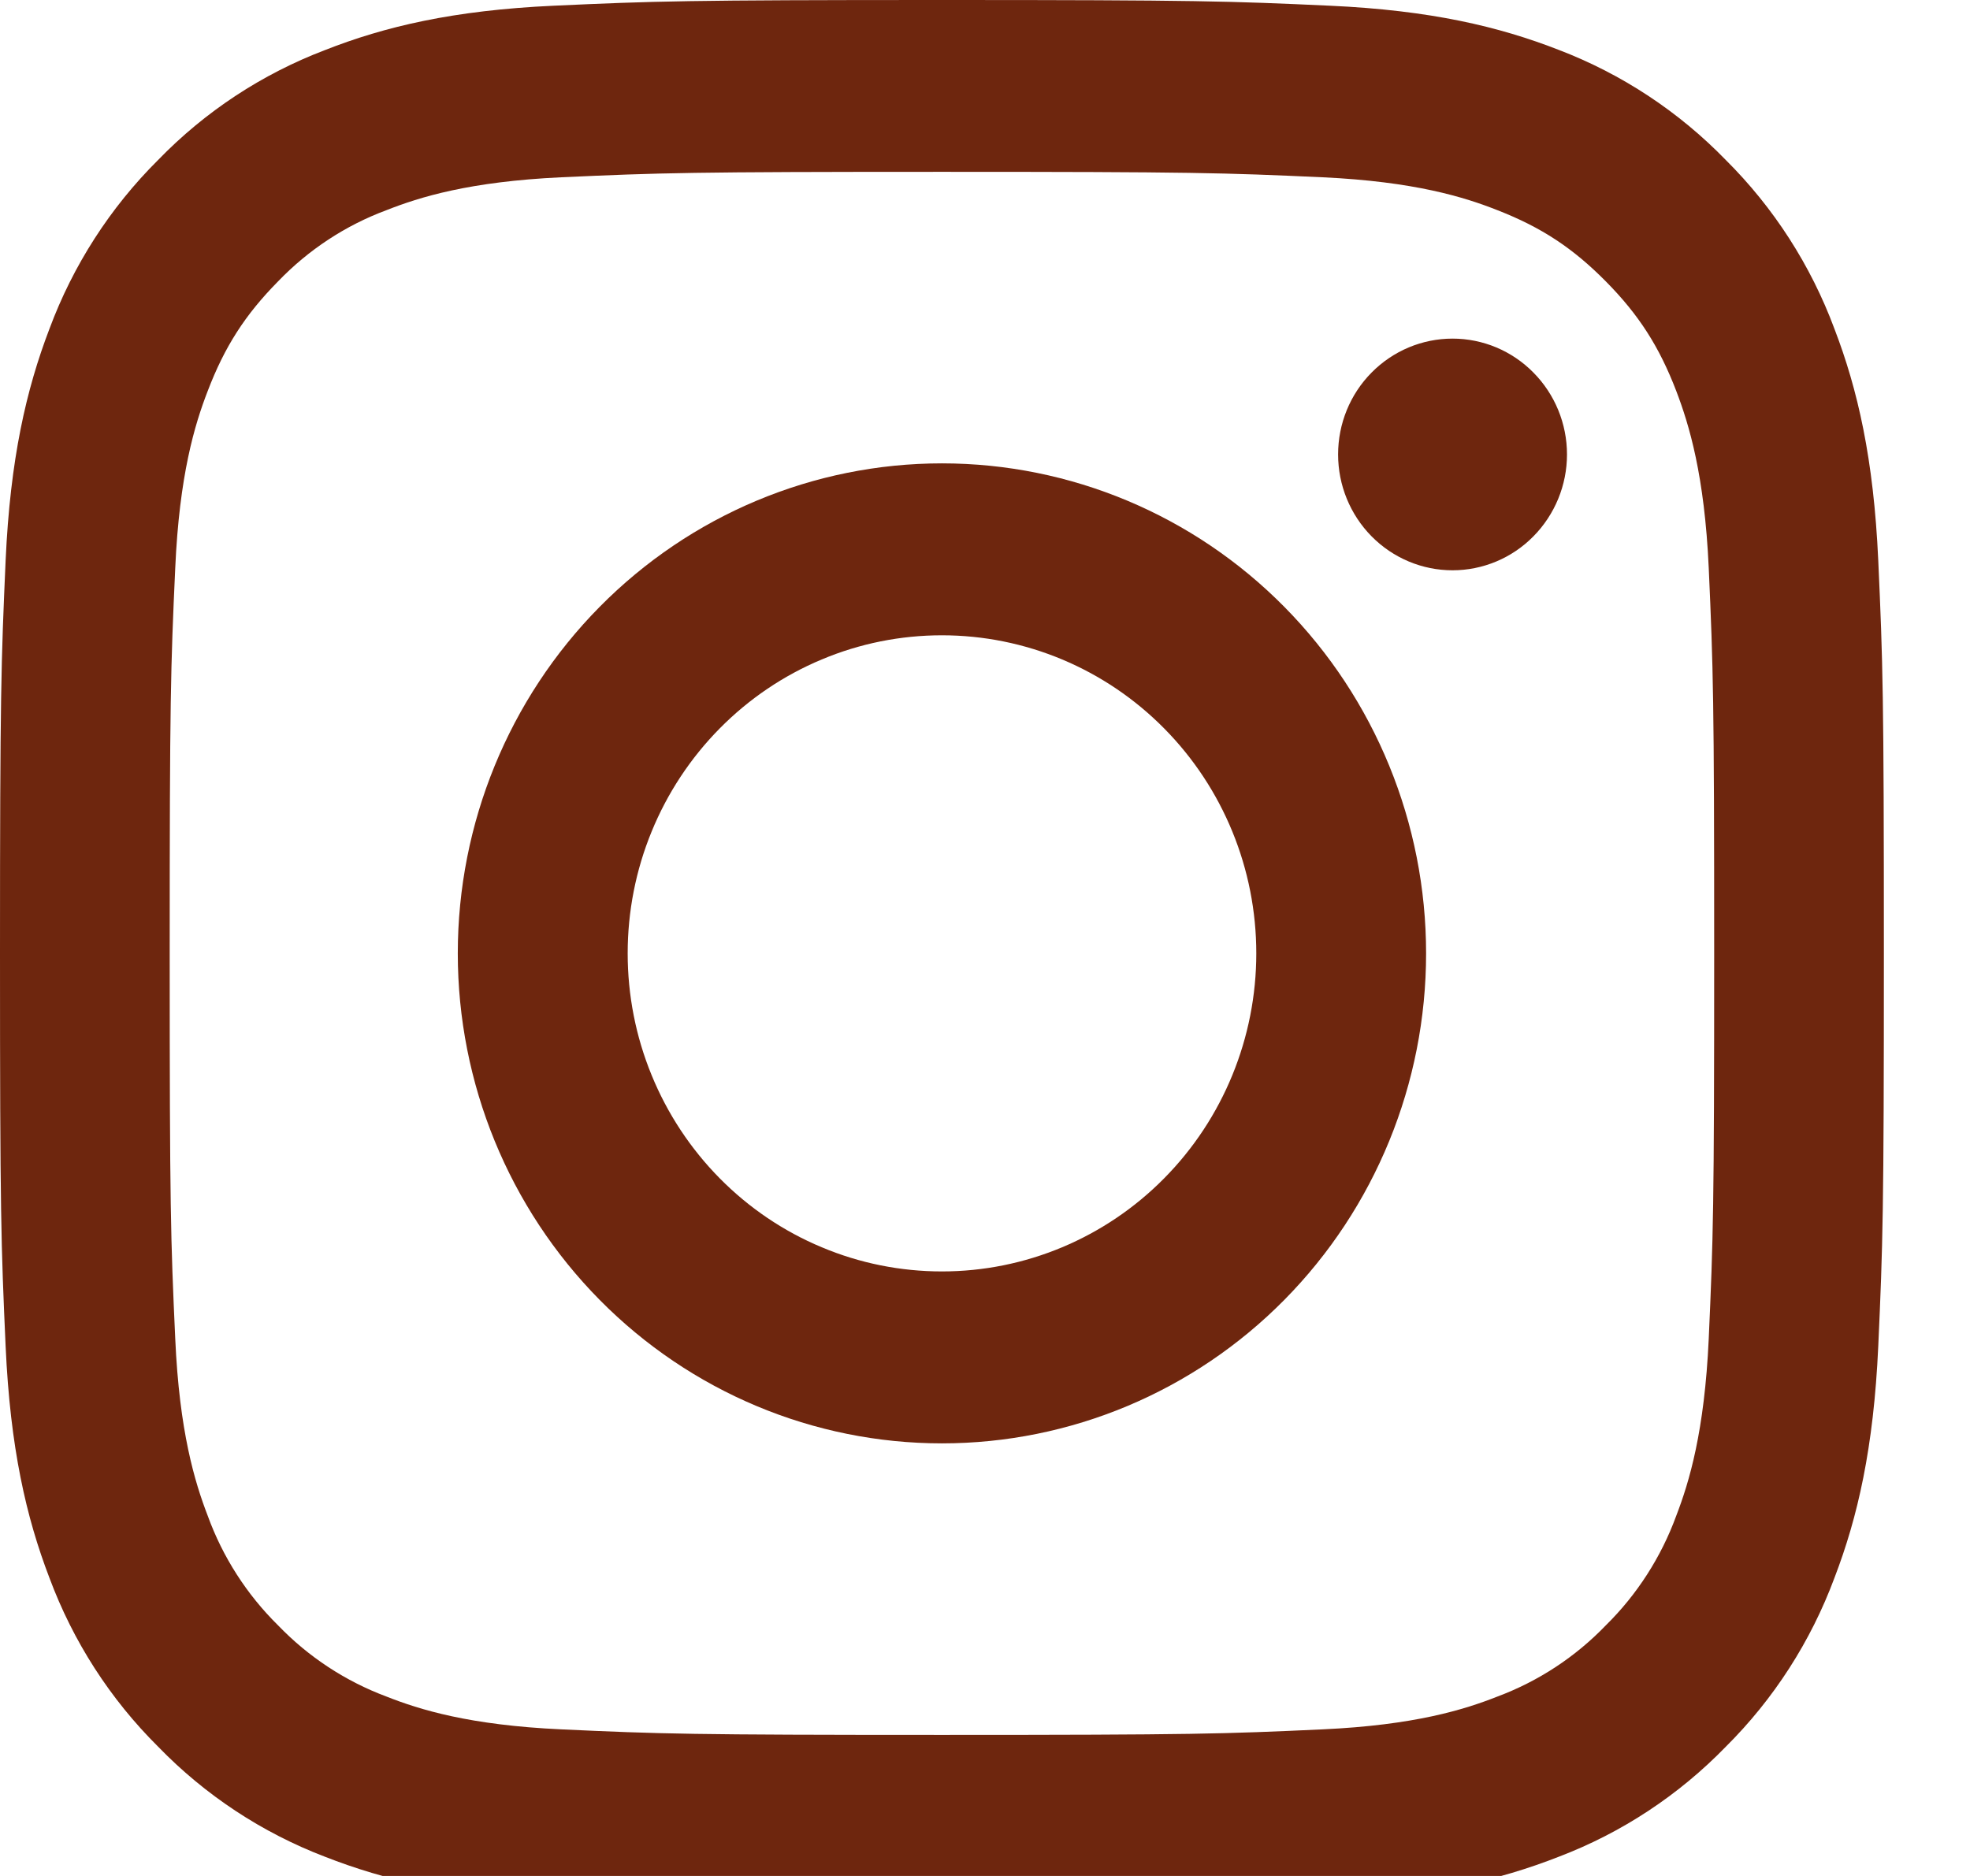
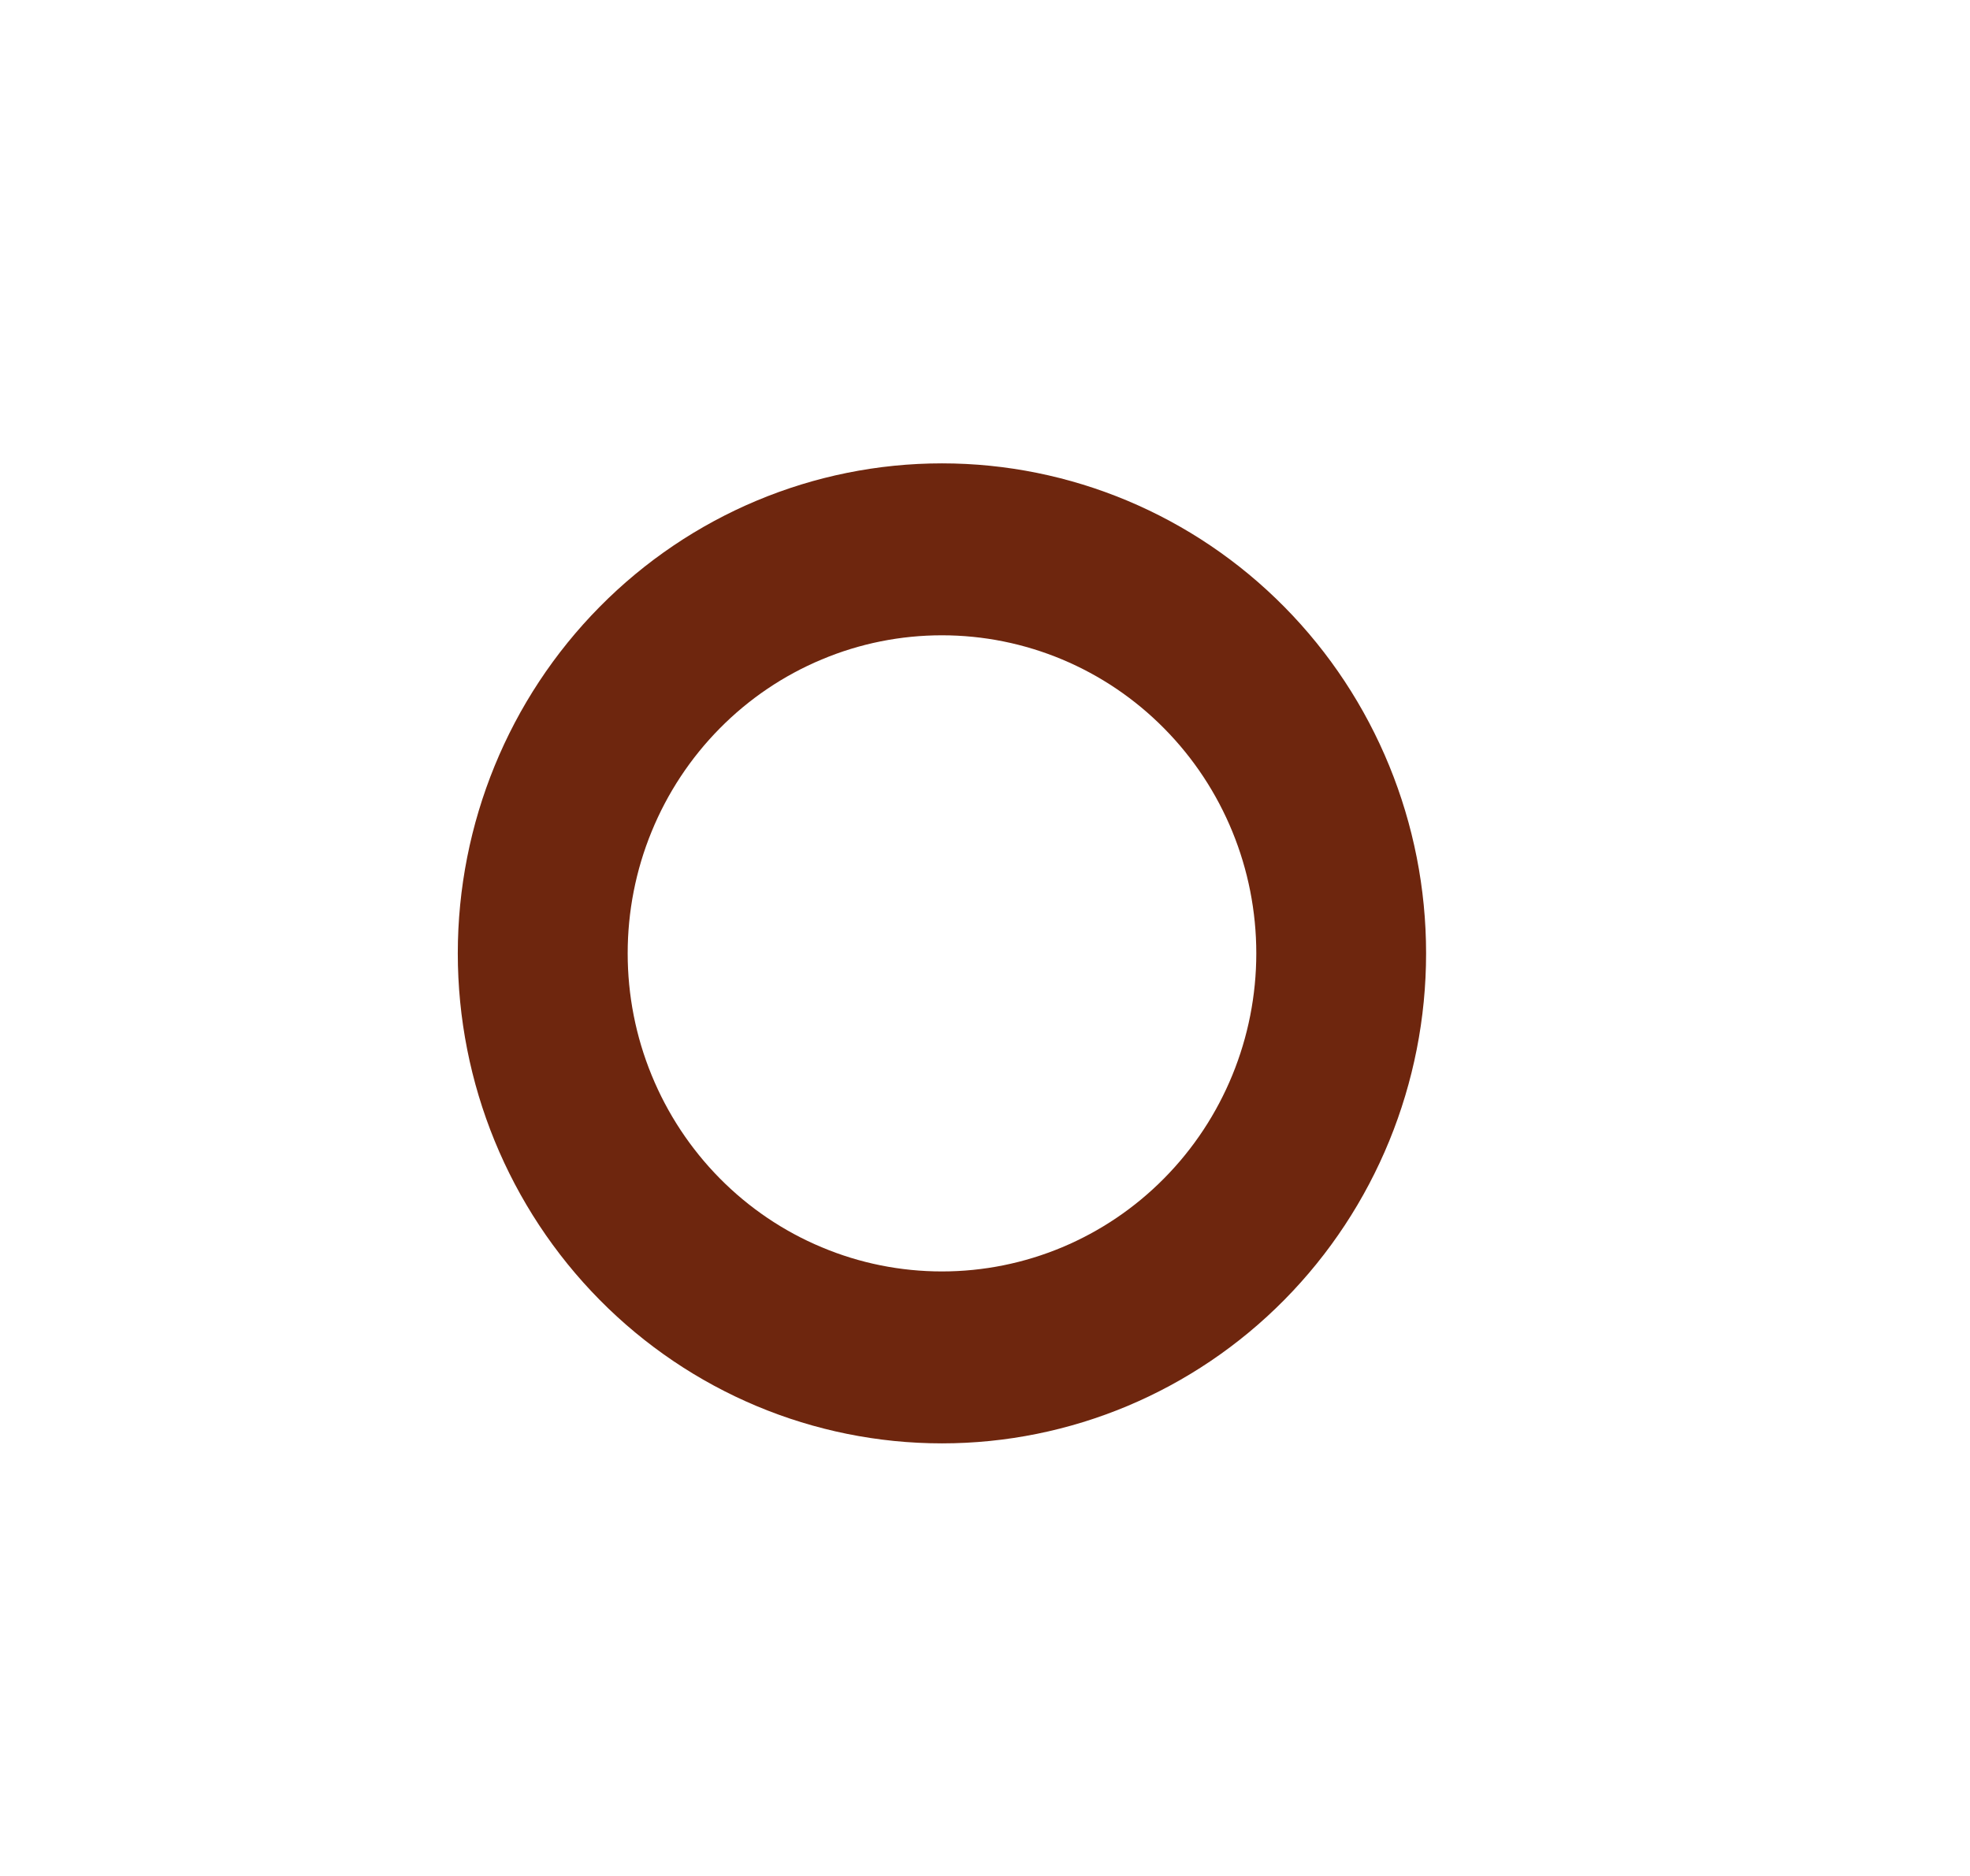
<svg xmlns="http://www.w3.org/2000/svg" width="21" height="20" viewBox="0 0 21 20" fill="none">
  <path fill-rule="evenodd" clip-rule="evenodd" d="M6.392 6.47C7.36 5.49 8.672 4.94 10.041 4.94C11.41 4.94 12.723 5.49 13.691 6.47C14.659 7.45 15.202 8.778 15.202 10.164C15.202 11.55 14.659 12.878 13.691 13.858C12.723 14.838 11.41 15.388 10.041 15.388C8.672 15.388 7.36 14.838 6.392 13.858C5.424 12.878 4.88 11.55 4.88 10.164C4.88 8.778 5.424 7.45 6.392 6.47ZM8.759 13.297C9.165 13.468 9.601 13.555 10.041 13.555C10.93 13.555 11.782 13.198 12.41 12.562C13.039 11.926 13.392 11.063 13.392 10.164C13.392 9.264 13.039 8.402 12.41 7.766C11.782 7.13 10.93 6.773 10.041 6.773C9.601 6.773 9.165 6.86 8.759 7.031C8.352 7.201 7.983 7.451 7.672 7.766C7.361 8.081 7.114 8.455 6.946 8.866C6.777 9.278 6.691 9.719 6.691 10.164C6.691 10.609 6.777 11.05 6.946 11.462C7.114 11.873 7.361 12.247 7.672 12.562C7.983 12.877 8.352 13.127 8.759 13.297Z" fill="#6E260E" />
-   <path d="M16.346 5.718C16.575 5.486 16.704 5.172 16.704 4.845C16.704 4.517 16.575 4.203 16.346 3.972C16.118 3.74 15.807 3.61 15.484 3.61C15.16 3.61 14.85 3.74 14.621 3.972C14.392 4.203 14.264 4.517 14.264 4.845C14.264 5.172 14.392 5.486 14.621 5.718C14.85 5.95 15.16 6.08 15.484 6.08C15.807 6.08 16.118 5.95 16.346 5.718Z" fill="#6E260E" />
-   <path fill-rule="evenodd" clip-rule="evenodd" d="M5.901 0.061C6.973 0.012 7.314 0 10.041 0C12.769 0 13.11 0.012 14.18 0.061C15.249 0.11 15.98 0.283 16.619 0.533C17.288 0.789 17.895 1.189 18.397 1.706C18.907 2.213 19.303 2.828 19.555 3.506C19.803 4.152 19.973 4.892 20.022 5.974C20.071 7.058 20.082 7.403 20.082 10.164C20.082 12.925 20.071 13.27 20.022 14.354C19.973 15.436 19.803 16.176 19.555 16.822C19.303 17.5 18.908 18.114 18.397 18.622C17.895 19.139 17.288 19.539 16.619 19.794C15.98 20.045 15.25 20.217 14.181 20.267C13.11 20.316 12.768 20.328 10.041 20.328C7.314 20.328 6.973 20.316 5.901 20.267C4.832 20.217 4.102 20.045 3.464 19.795C2.794 19.539 2.187 19.139 1.686 18.622C1.174 18.114 0.779 17.5 0.527 16.822C0.279 16.176 0.109 15.436 0.06 14.354C0.011 13.27 0 12.925 0 10.164C0 7.403 0.012 7.058 0.06 5.974C0.109 4.892 0.28 4.152 0.527 3.506C0.779 2.828 1.174 2.214 1.685 1.706C2.187 1.188 2.794 0.789 3.464 0.534C4.102 0.283 4.832 0.11 5.901 0.061ZM14.099 1.89C13.04 1.842 12.722 1.832 10.041 1.832C7.36 1.832 7.042 1.842 5.983 1.89C5.004 1.936 4.473 2.101 4.119 2.241C3.683 2.403 3.288 2.663 2.964 3C2.613 3.356 2.395 3.695 2.214 4.169C2.075 4.528 1.912 5.066 1.868 6.056C1.819 7.128 1.809 7.45 1.809 10.164C1.809 12.878 1.819 13.2 1.868 14.271C1.912 15.262 2.076 15.8 2.214 16.159C2.374 16.6 2.631 17 2.964 17.328C3.288 17.665 3.683 17.924 4.119 18.087C4.473 18.227 5.004 18.392 5.983 18.437C7.042 18.486 7.359 18.496 10.041 18.496C12.723 18.496 13.04 18.486 14.099 18.437C15.078 18.392 15.609 18.227 15.963 18.087C16.399 17.924 16.794 17.665 17.118 17.328C17.451 17 17.708 16.6 17.869 16.159C18.007 15.8 18.17 15.262 18.215 14.271C18.263 13.2 18.273 12.878 18.273 10.164C18.273 7.45 18.263 7.128 18.215 6.056C18.17 5.066 18.006 4.528 17.869 4.169C17.687 3.695 17.47 3.356 17.118 3C16.767 2.645 16.432 2.424 15.963 2.241C15.609 2.101 15.078 1.936 14.099 1.89Z" fill="#6E260E" />
</svg>